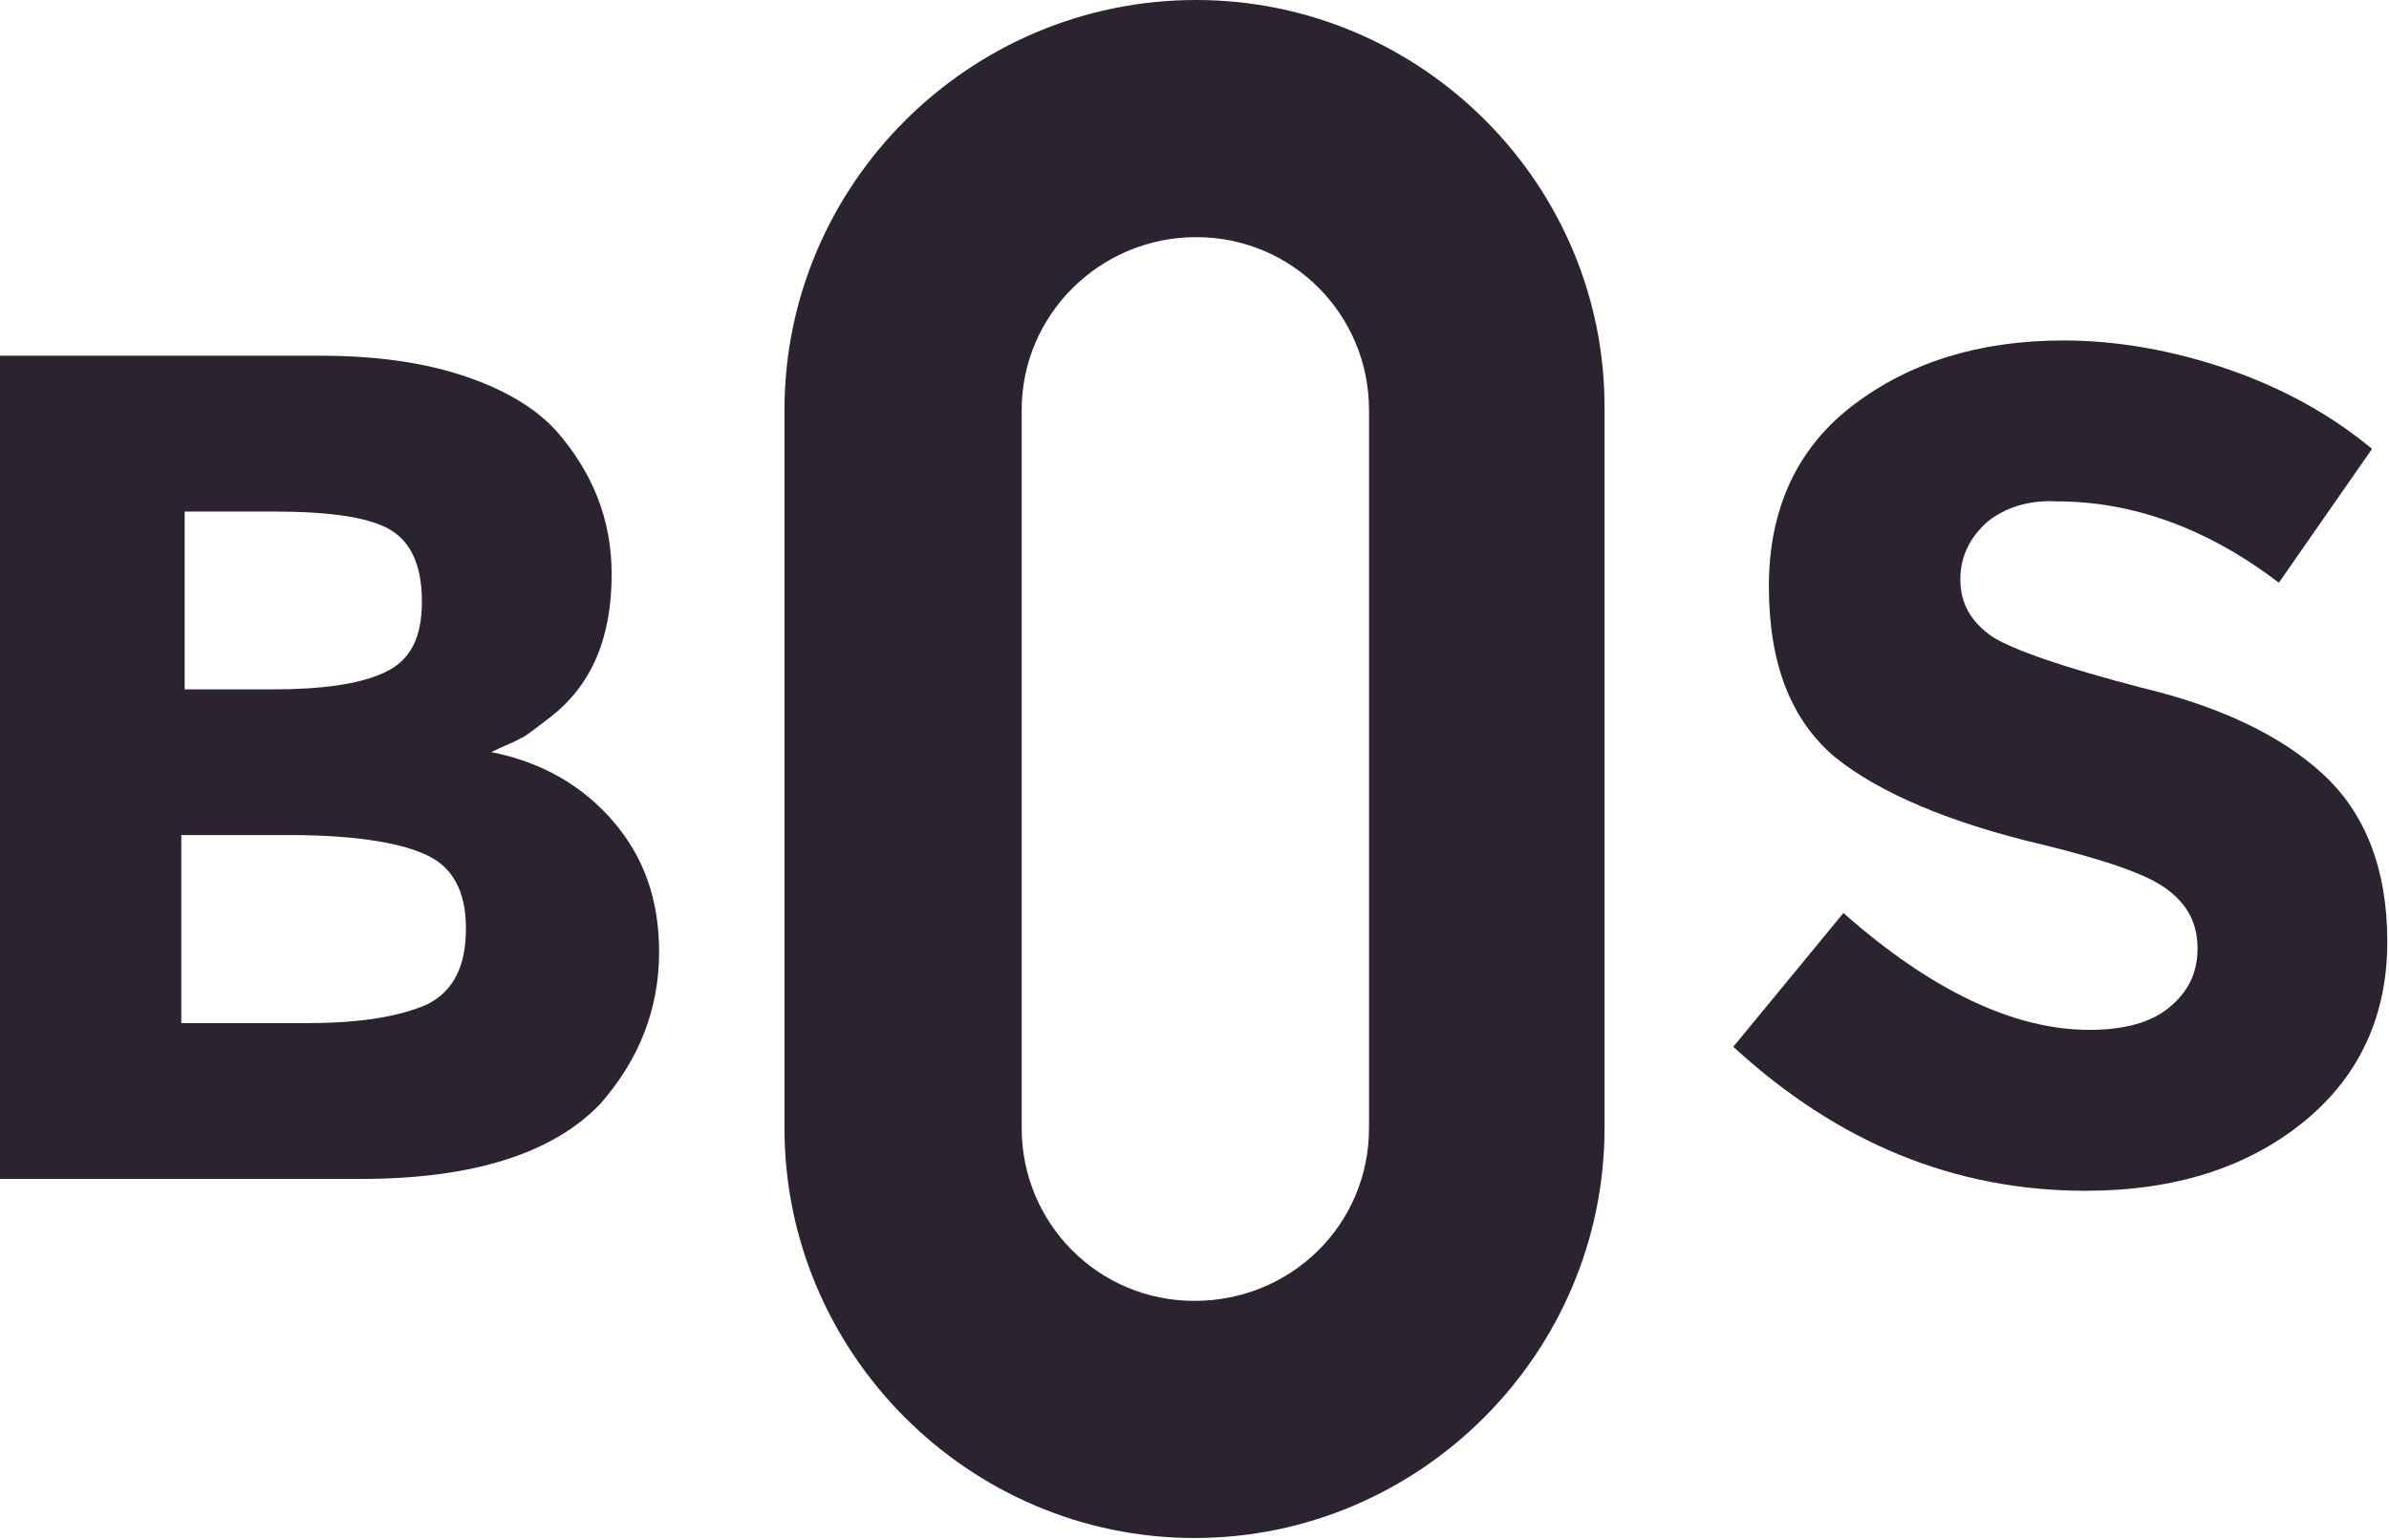
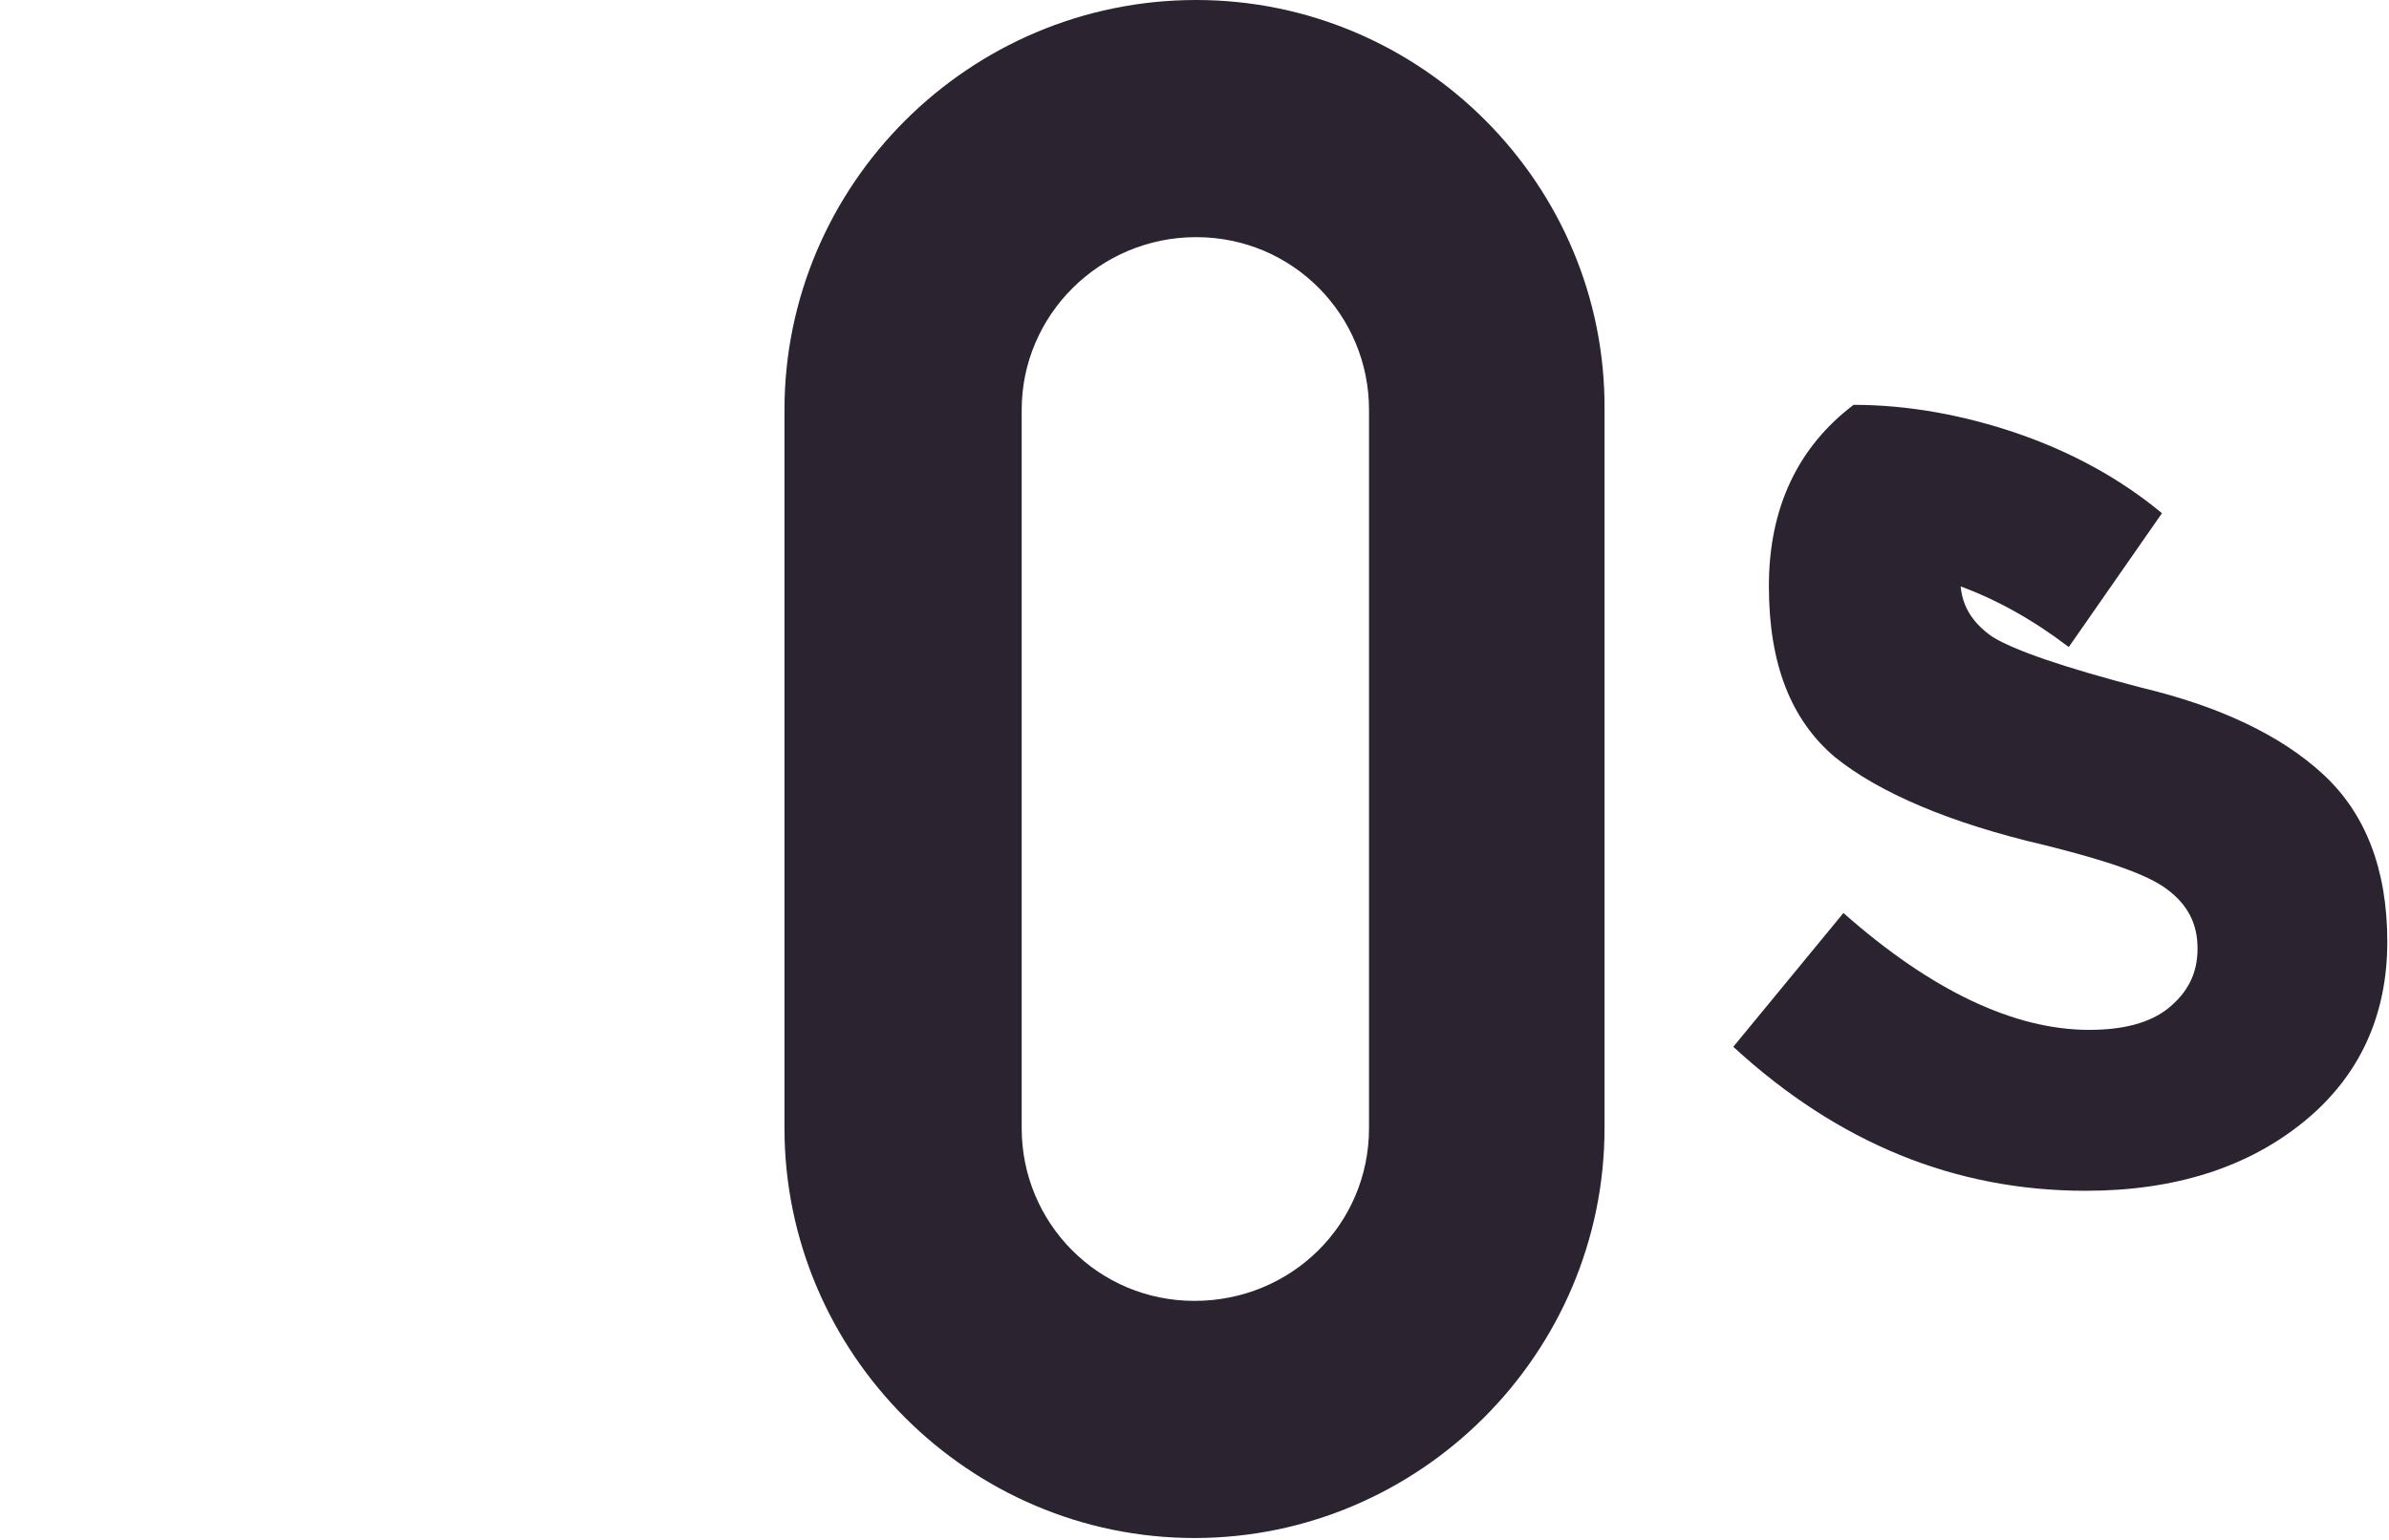
<svg xmlns="http://www.w3.org/2000/svg" version="1.1" id="Layer_1" x="0px" y="0px" viewBox="0 0 141 90.9" style="enable-background:new 0 0 141 90.9;" xml:space="preserve">
  <style type="text/css">
	.st0{fill:#2B2430;}
</style>
  <g>
-     <path class="st0" d="M21.3,69.6H0V21h18.9c3.3,0,6.1,0.4,8.5,1.2c2.4,0.8,4.2,1.9,5.4,3.2c2.2,2.5,3.3,5.3,3.3,8.5   c0,3.8-1.2,6.6-3.7,8.5c-0.8,0.6-1.4,1.1-1.7,1.2c-0.3,0.2-0.9,0.4-1.7,0.8c3,0.6,5.4,2,7.2,4.1c1.8,2.1,2.7,4.6,2.7,7.7   c0,3.4-1.2,6.4-3.5,9C32.6,68.1,27.9,69.6,21.3,69.6z M10.8,40.7H16c3,0,5.2-0.3,6.7-1s2.2-2,2.2-4.2s-0.7-3.6-2-4.3   c-1.3-0.7-3.6-1-6.8-1h-5.2V40.7z M10.8,60.4h7.4c3.1,0,5.4-0.4,7-1.1c1.6-0.8,2.3-2.3,2.3-4.5c0-2.2-0.8-3.7-2.5-4.4   c-1.6-0.7-4.3-1.1-7.9-1.1h-6.4V60.4z" />
-   </g>
+     </g>
  <path class="st0" d="M70.6,14c5.7,0,10.2,4.6,10.2,10.2v42.4c0,5.7-4.6,10.2-10.3,10.2s-10.2-4.6-10.2-10.2V24.2  C60.3,18.6,64.9,14,70.6,14 M70.6,0L70.6,0C57.2,0,46.3,10.9,46.3,24.2v42.4c0,13.3,10.9,24.2,24.2,24.2h0  c13.3,0,24.2-10.9,24.2-24.2V24.2C94.8,10.9,83.9,0,70.6,0L70.6,0z" />
  <g>
-     <path class="st0" d="M117.3,30.8c-1,0.9-1.6,2-1.6,3.4c0,1.4,0.6,2.5,1.9,3.4c1.3,0.8,4.2,1.8,8.8,3c4.6,1.1,8.2,2.8,10.7,5.1   c2.5,2.3,3.8,5.6,3.8,9.9s-1.6,7.9-4.9,10.6s-7.6,4.1-12.9,4.1c-7.7,0-14.6-2.8-20.8-8.5l6.5-7.9c5.2,4.6,10.1,6.9,14.5,6.9   c2,0,3.6-0.4,4.7-1.3c1.1-0.9,1.7-2,1.7-3.5c0-1.5-0.6-2.6-1.8-3.5c-1.2-0.9-3.6-1.7-7.2-2.6c-5.6-1.3-9.8-3.1-12.4-5.2   c-2.6-2.2-3.9-5.5-3.9-10.1s1.7-8.2,5-10.7c3.3-2.5,7.4-3.8,12.4-3.8c3.2,0,6.5,0.6,9.7,1.7c3.2,1.1,6.1,2.7,8.5,4.7l-5.5,7.9   c-4.2-3.2-8.6-4.8-13.1-4.8C119.7,29.5,118.3,30,117.3,30.8z" />
+     <path class="st0" d="M117.3,30.8c-1,0.9-1.6,2-1.6,3.4c0,1.4,0.6,2.5,1.9,3.4c1.3,0.8,4.2,1.8,8.8,3c4.6,1.1,8.2,2.8,10.7,5.1   c2.5,2.3,3.8,5.6,3.8,9.9s-1.6,7.9-4.9,10.6s-7.6,4.1-12.9,4.1c-7.7,0-14.6-2.8-20.8-8.5l6.5-7.9c5.2,4.6,10.1,6.9,14.5,6.9   c2,0,3.6-0.4,4.7-1.3c1.1-0.9,1.7-2,1.7-3.5c0-1.5-0.6-2.6-1.8-3.5c-1.2-0.9-3.6-1.7-7.2-2.6c-5.6-1.3-9.8-3.1-12.4-5.2   c-2.6-2.2-3.9-5.5-3.9-10.1s1.7-8.2,5-10.7c3.2,0,6.5,0.6,9.7,1.7c3.2,1.1,6.1,2.7,8.5,4.7l-5.5,7.9   c-4.2-3.2-8.6-4.8-13.1-4.8C119.7,29.5,118.3,30,117.3,30.8z" />
  </g>
</svg>